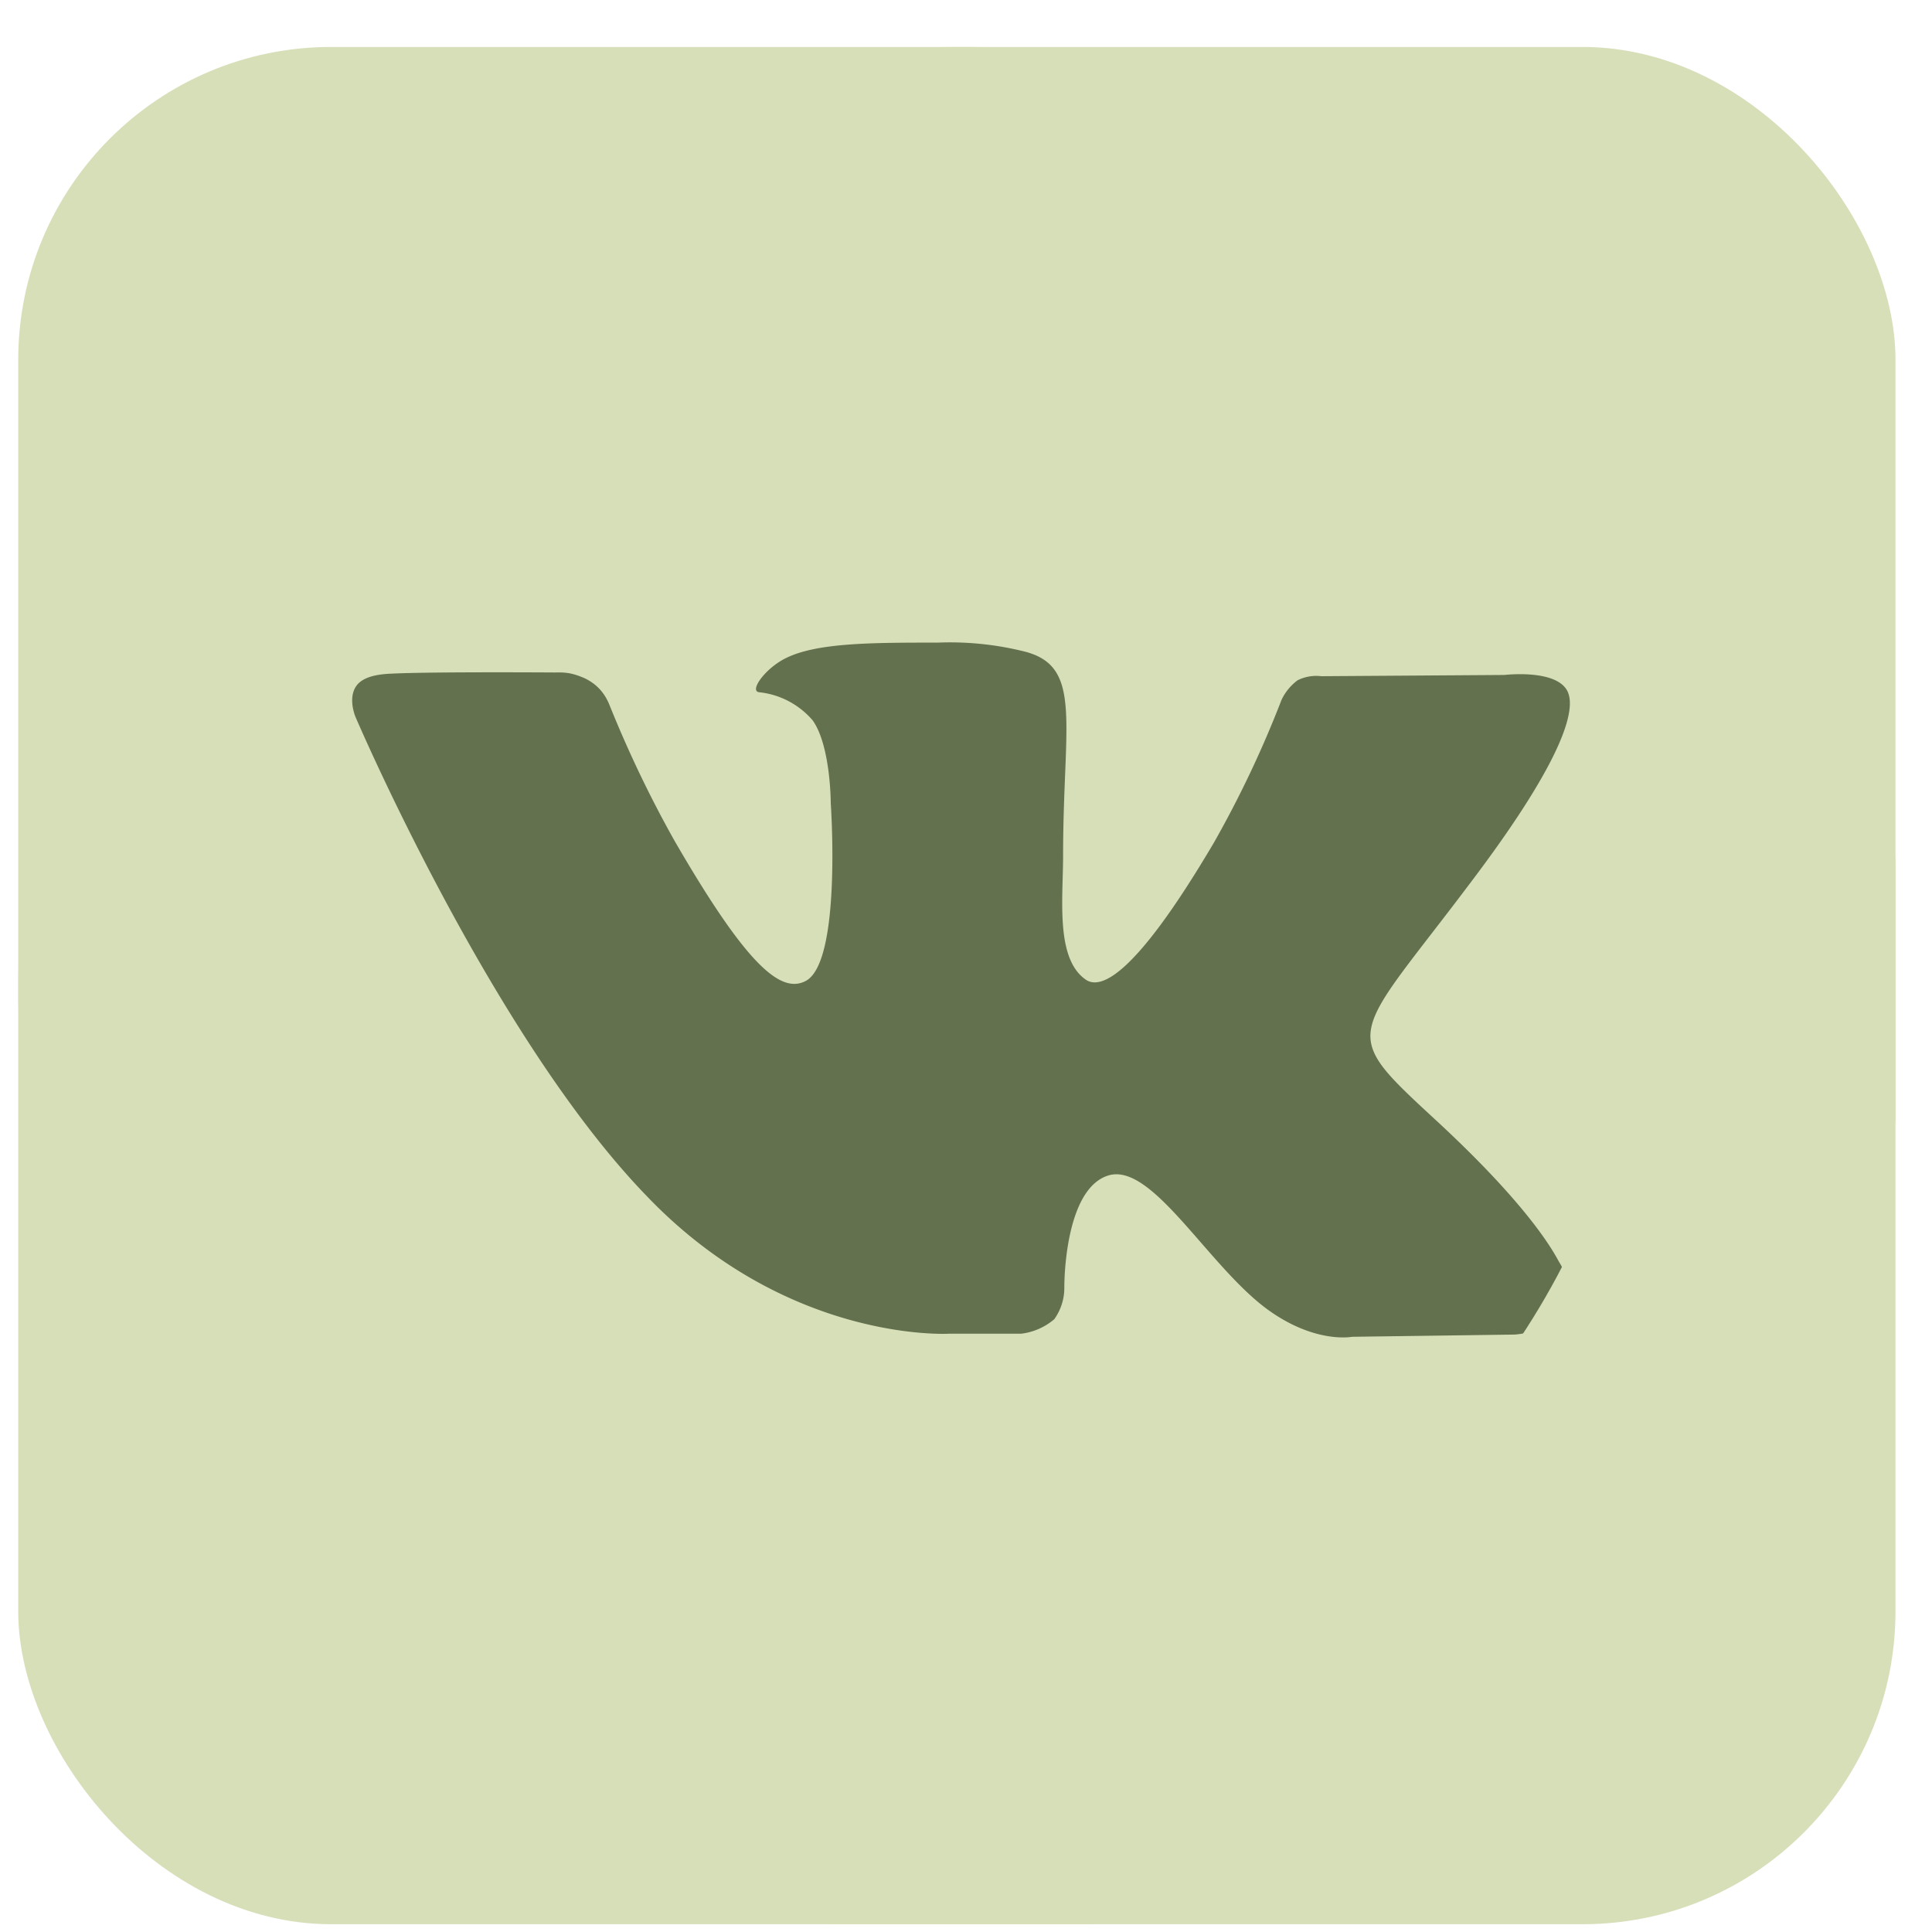
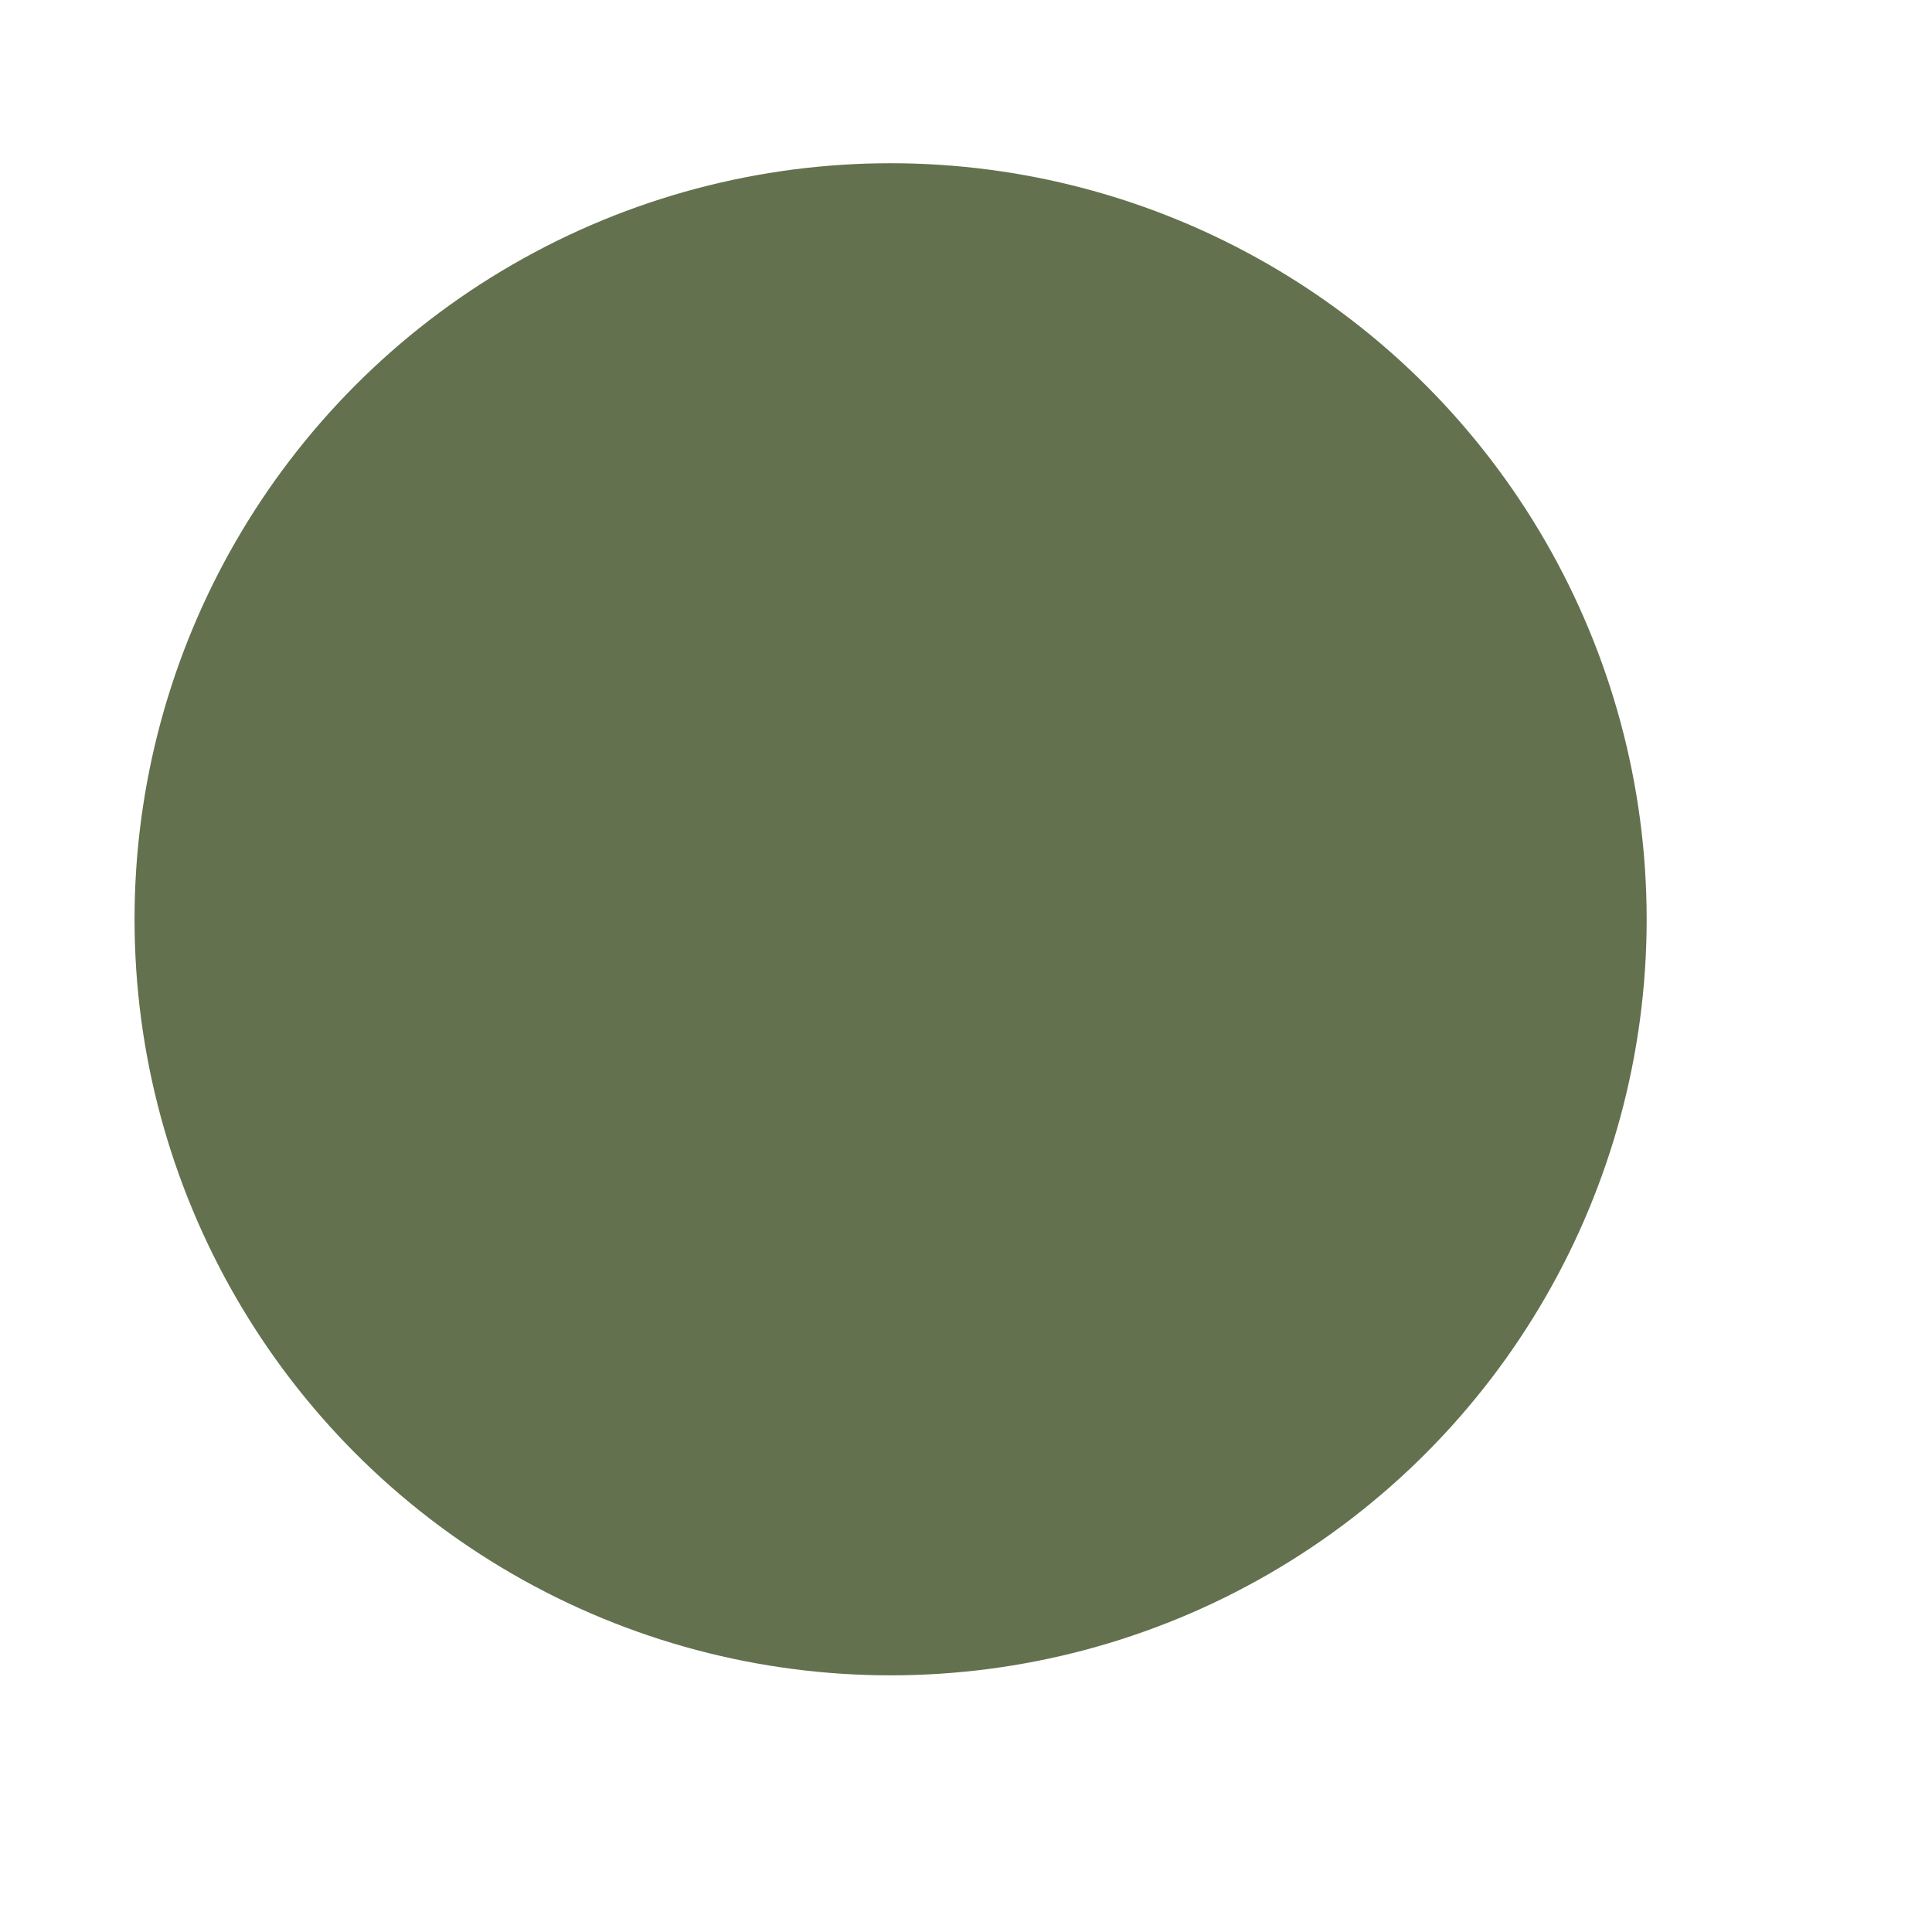
<svg xmlns="http://www.w3.org/2000/svg" width="39" height="39" fill="none">
-   <rect x=".368" y=".948" width="37.895" height="37.895" rx="6.316" fill="#D7DFB9" />
  <circle cx="17.978" cy="18.557" r="15.262" fill="#63714E" />
  <g clip-path="url(#a)">
    <g clip-path="url(#b)">
-       <path d="M19.406.948C8.892.948.369 9.471.369 19.985c0 10.513 8.523 19.036 19.037 19.036 10.513 0 19.036-8.523 19.036-19.036C38.442 9.47 29.92.948 19.406.948ZM30.577 26.94l-3.284.045s-.706.14-1.633-.5c-1.23-.845-2.387-3.036-3.288-2.756-.902.28-.887 2.255-.887 2.255.003.231-.068.457-.203.646-.19.162-.423.264-.671.293h-1.456s-3.256.193-6.099-2.778c-3.126-3.226-5.879-9.671-5.879-9.671s-.162-.374.015-.626c.153-.219.531-.242.722-.25.822-.04 3.291-.023 3.291-.023.207-.005.345.006.601.118.22.108.387.27.494.53.38.946.82 1.867 1.32 2.756 1.468 2.537 2.151 3.09 2.65 2.82.724-.396.5-3.584.5-3.584s0-1.16-.365-1.673a1.65 1.65 0 0 0-1.085-.569c-.197-.028.128-.486.55-.691.63-.31 1.747-.31 3.065-.31.58-.023 1.16.036 1.723.174 1.213.293.802 1.42.802 4.13 0 .867-.158 2.09.468 2.506.27.172.927.025 2.575-2.77.526-.926.982-1.889 1.365-2.881.074-.158.186-.295.326-.399a.846.846 0 0 1 .478-.082l3.697-.025s1.11-.133 1.29.37c.18.504-.415 1.754-1.926 3.758-2.48 3.306-2.755 3.005-.696 4.907 1.966 1.825 2.374 2.715 2.442 2.825.816 1.348-.902 1.455-.902 1.455Z" fill="#D7DFB9" />
+       <path d="M19.406.948C8.892.948.369 9.471.369 19.985c0 10.513 8.523 19.036 19.037 19.036 10.513 0 19.036-8.523 19.036-19.036ZM30.577 26.94l-3.284.045s-.706.14-1.633-.5c-1.23-.845-2.387-3.036-3.288-2.756-.902.28-.887 2.255-.887 2.255.003.231-.068.457-.203.646-.19.162-.423.264-.671.293h-1.456s-3.256.193-6.099-2.778c-3.126-3.226-5.879-9.671-5.879-9.671s-.162-.374.015-.626c.153-.219.531-.242.722-.25.822-.04 3.291-.023 3.291-.023.207-.005.345.006.601.118.22.108.387.27.494.53.38.946.82 1.867 1.32 2.756 1.468 2.537 2.151 3.09 2.65 2.82.724-.396.5-3.584.5-3.584s0-1.16-.365-1.673a1.65 1.65 0 0 0-1.085-.569c-.197-.028.128-.486.55-.691.63-.31 1.747-.31 3.065-.31.58-.023 1.16.036 1.723.174 1.213.293.802 1.42.802 4.13 0 .867-.158 2.09.468 2.506.27.172.927.025 2.575-2.77.526-.926.982-1.889 1.365-2.881.074-.158.186-.295.326-.399a.846.846 0 0 1 .478-.082l3.697-.025s1.11-.133 1.29.37c.18.504-.415 1.754-1.926 3.758-2.48 3.306-2.755 3.005-.696 4.907 1.966 1.825 2.374 2.715 2.442 2.825.816 1.348-.902 1.455-.902 1.455Z" fill="#D7DFB9" />
    </g>
  </g>
  <defs>
    <clipPath id="a">
-       <path fill="#fff" transform="translate(.368 .948)" d="M0 0h37.895v37.895H0z" />
-     </clipPath>
+       </clipPath>
    <clipPath id="b">
-       <path fill="#fff" transform="translate(.368 .948)" d="M0 0h38.073v38.073H0z" />
-     </clipPath>
+       </clipPath>
  </defs>
</svg>